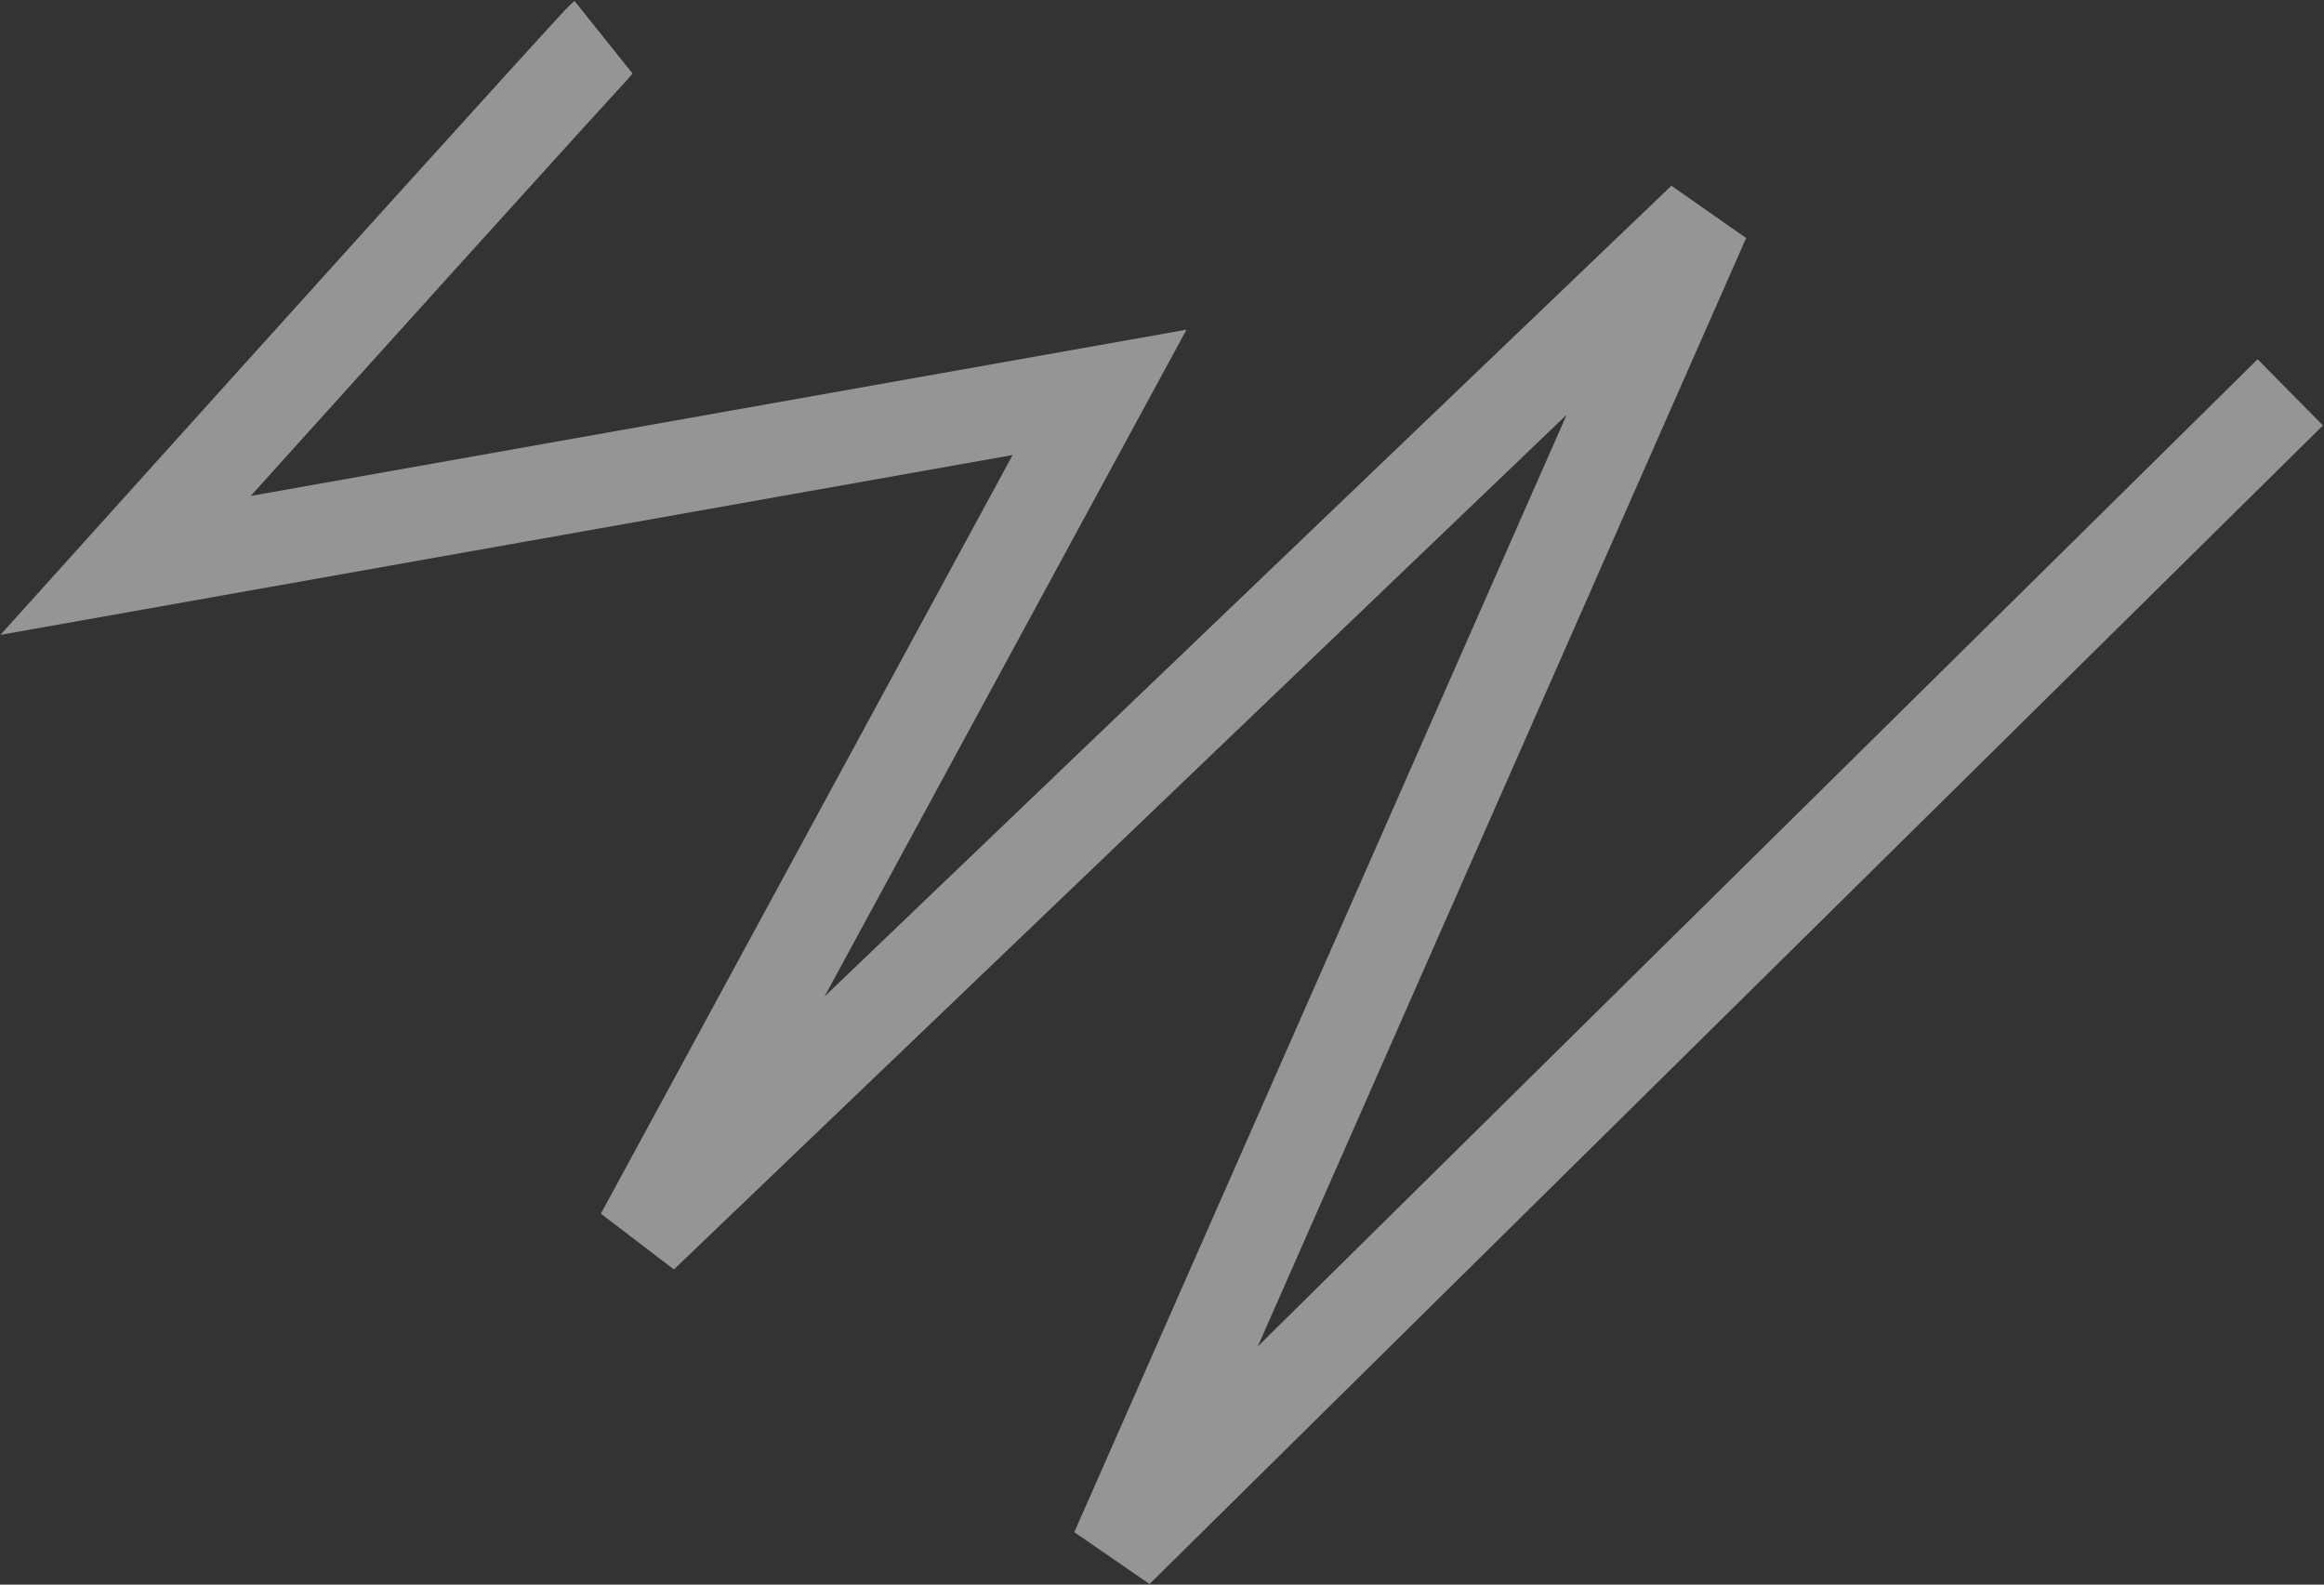
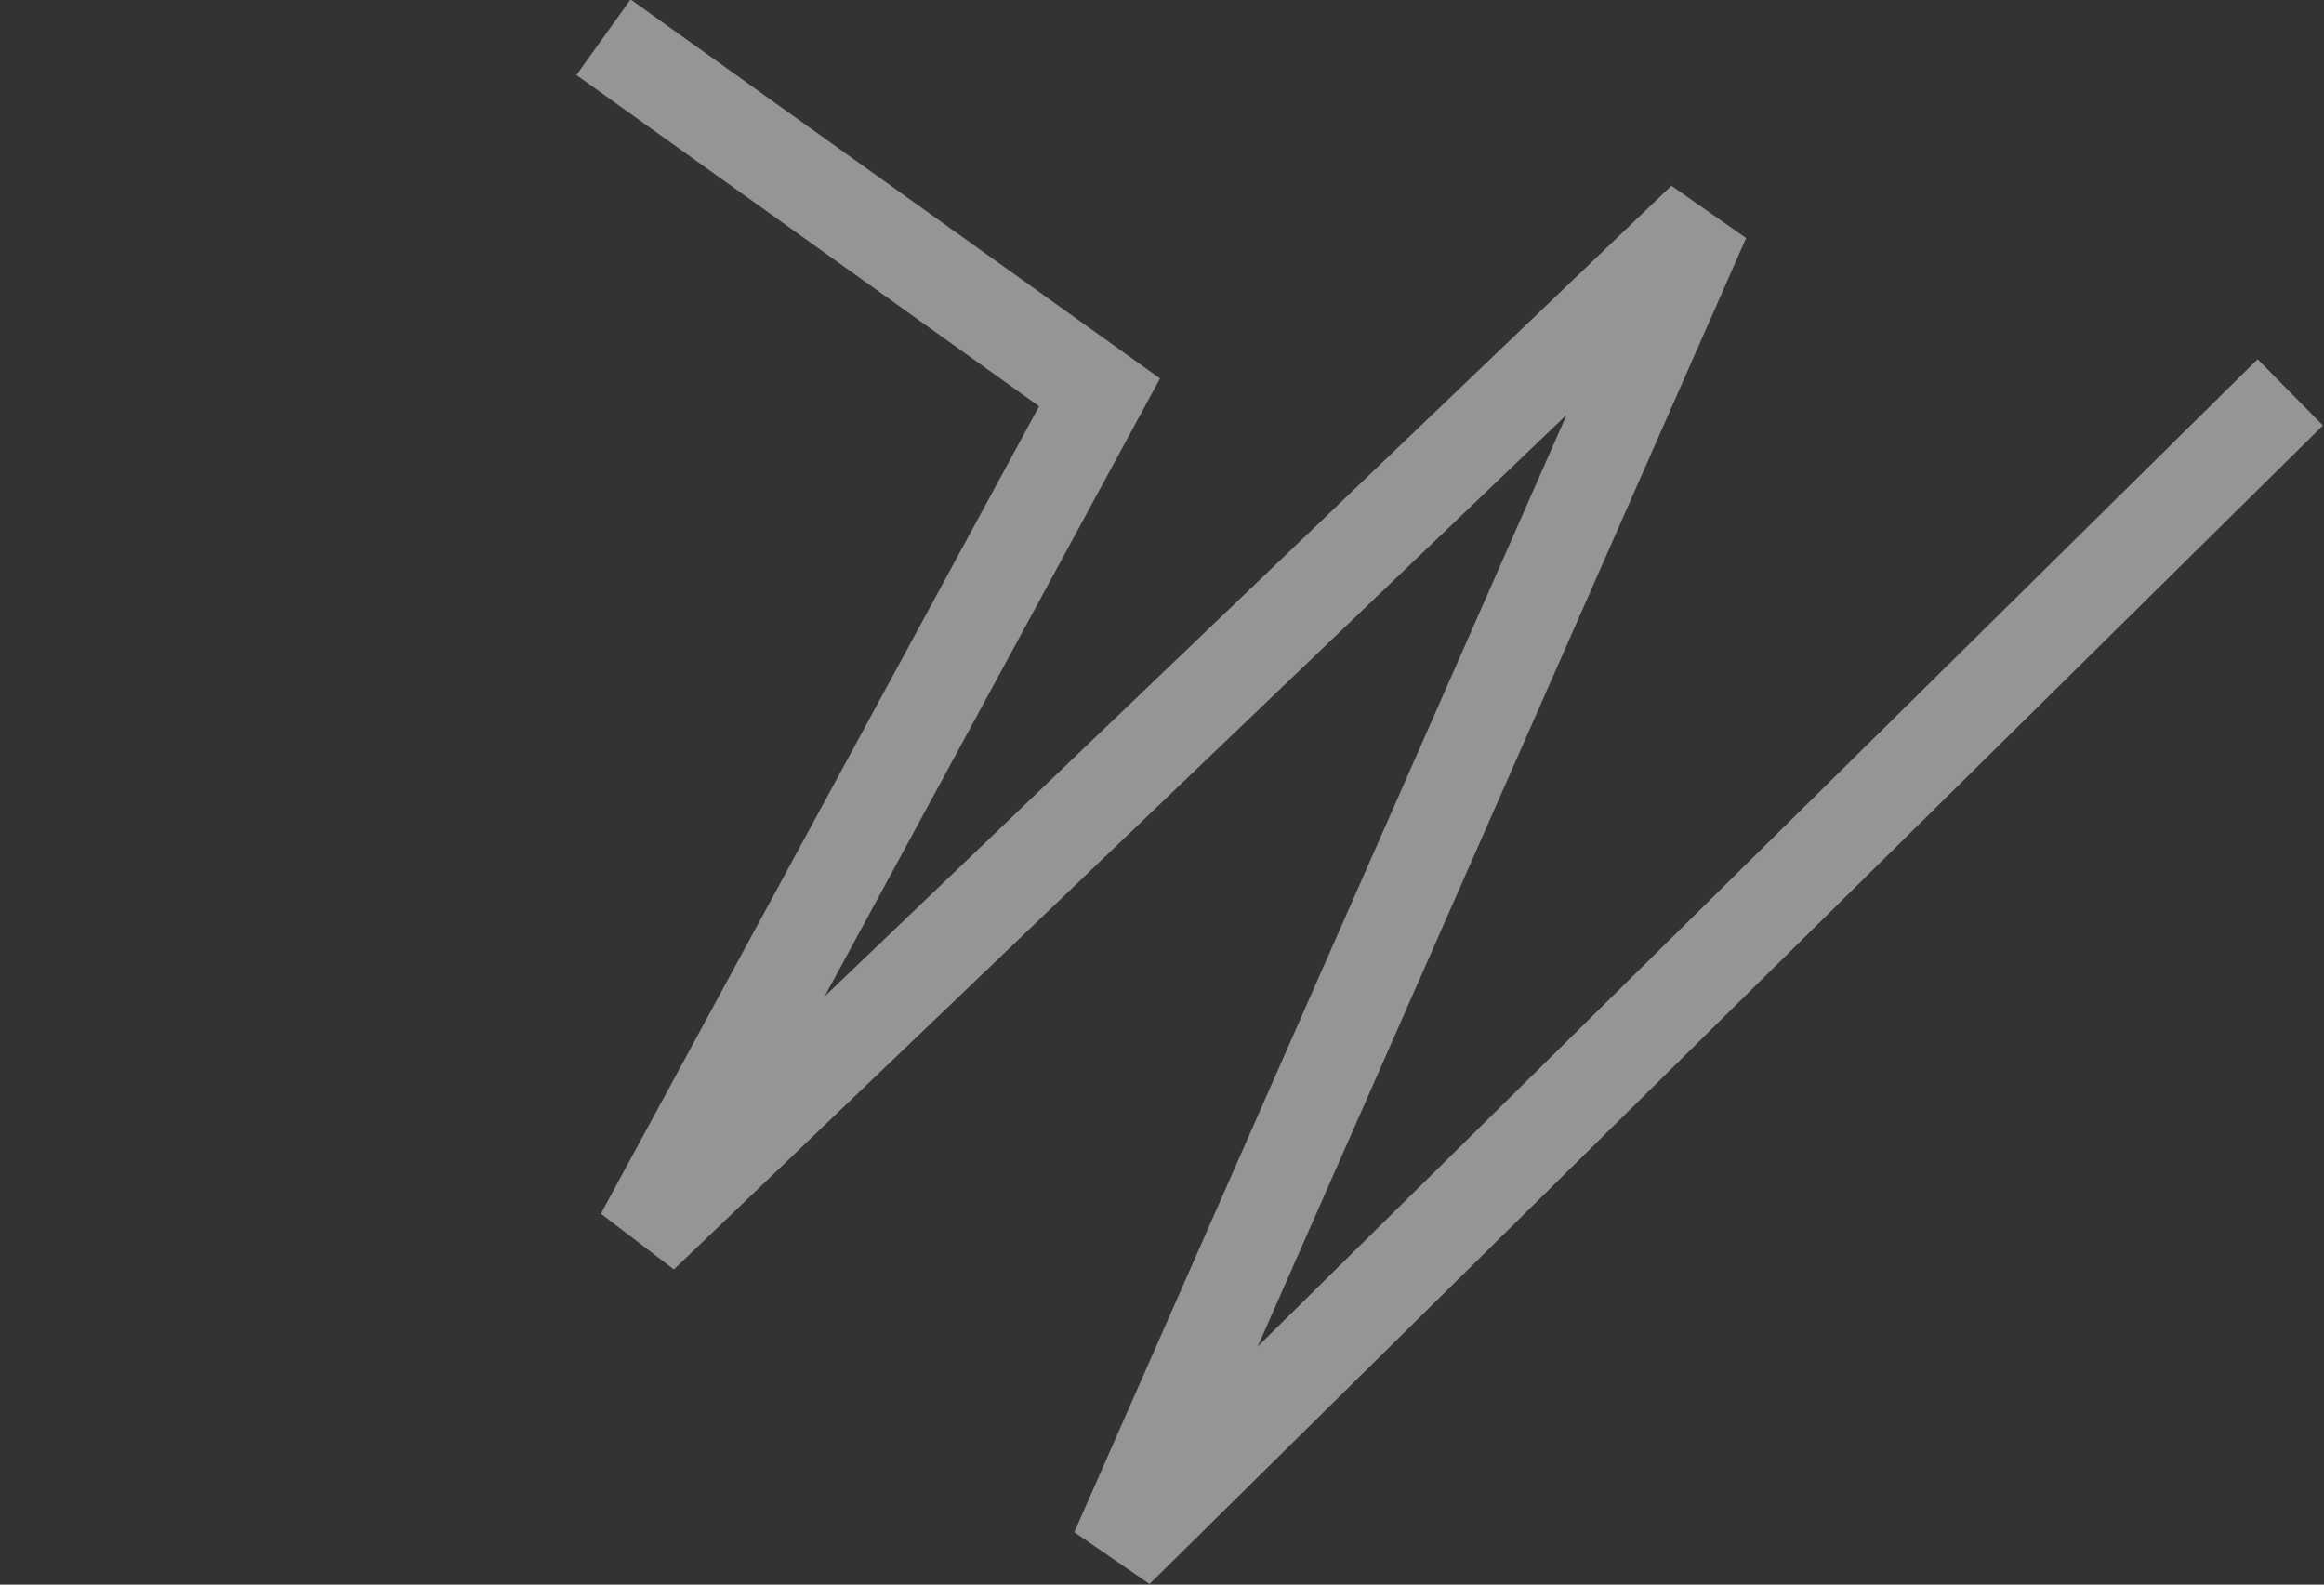
<svg xmlns="http://www.w3.org/2000/svg" width="1999" height="1363" viewBox="0 0 1999 1363" fill="none">
  <rect x="0" y="0" width="1999" height="1363" fill="#333333" stroke="none" />
-   <path d="M519.1 32C513.43 36.536 242.671 336.769 108 486.318L945.794 337.477L552 1063L1465.34 188.637L960.678 1334L1970 337.477" stroke="white" stroke-opacity="0.48" stroke-width="80" />
+   <path d="M519.1 32L945.794 337.477L552 1063L1465.34 188.637L960.678 1334L1970 337.477" stroke="white" stroke-opacity="0.48" stroke-width="80" />
</svg>